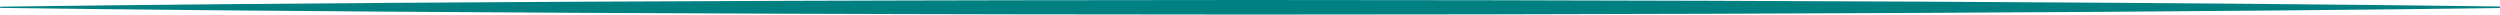
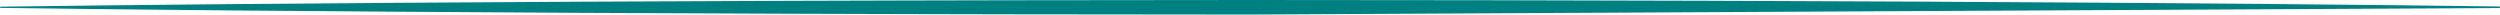
<svg xmlns="http://www.w3.org/2000/svg" width="496.141" height="2.887" viewBox="0 0 496.141 2.887">
-   <path d="M496.536,1.881l-21.307.257-24.455.238-31.718.247-37.53.222-41.887.173-44.793.11L248.6,3.17l-46.246-.048-22.669-.047L157.562,3.01l-41.887-.179L78.144,2.6,46.426,2.35,21.971,2.109.664,1.848a.121.121,0,0,1,0-.242l21.307-.261L46.426,1.1,78.144.849l37.53-.227L157.562.443,179.686.378,202.355.331,248.6.283l46.246.042,44.793.11,41.887.173,37.53.222,31.718.246,24.455.237,21.307.257a.157.157,0,0,1,.147.157.159.159,0,0,1-.043.107.158.158,0,0,1-.1.049Z" transform="translate(-0.543 -0.283)" fill="teal" />
+   <path d="M496.536,1.881L248.6,3.17l-46.246-.048-22.669-.047L157.562,3.01l-41.887-.179L78.144,2.6,46.426,2.35,21.971,2.109.664,1.848a.121.121,0,0,1,0-.242l21.307-.261L46.426,1.1,78.144.849l37.53-.227L157.562.443,179.686.378,202.355.331,248.6.283l46.246.042,44.793.11,41.887.173,37.53.222,31.718.246,24.455.237,21.307.257a.157.157,0,0,1,.147.157.159.159,0,0,1-.043.107.158.158,0,0,1-.1.049Z" transform="translate(-0.543 -0.283)" fill="teal" />
</svg>